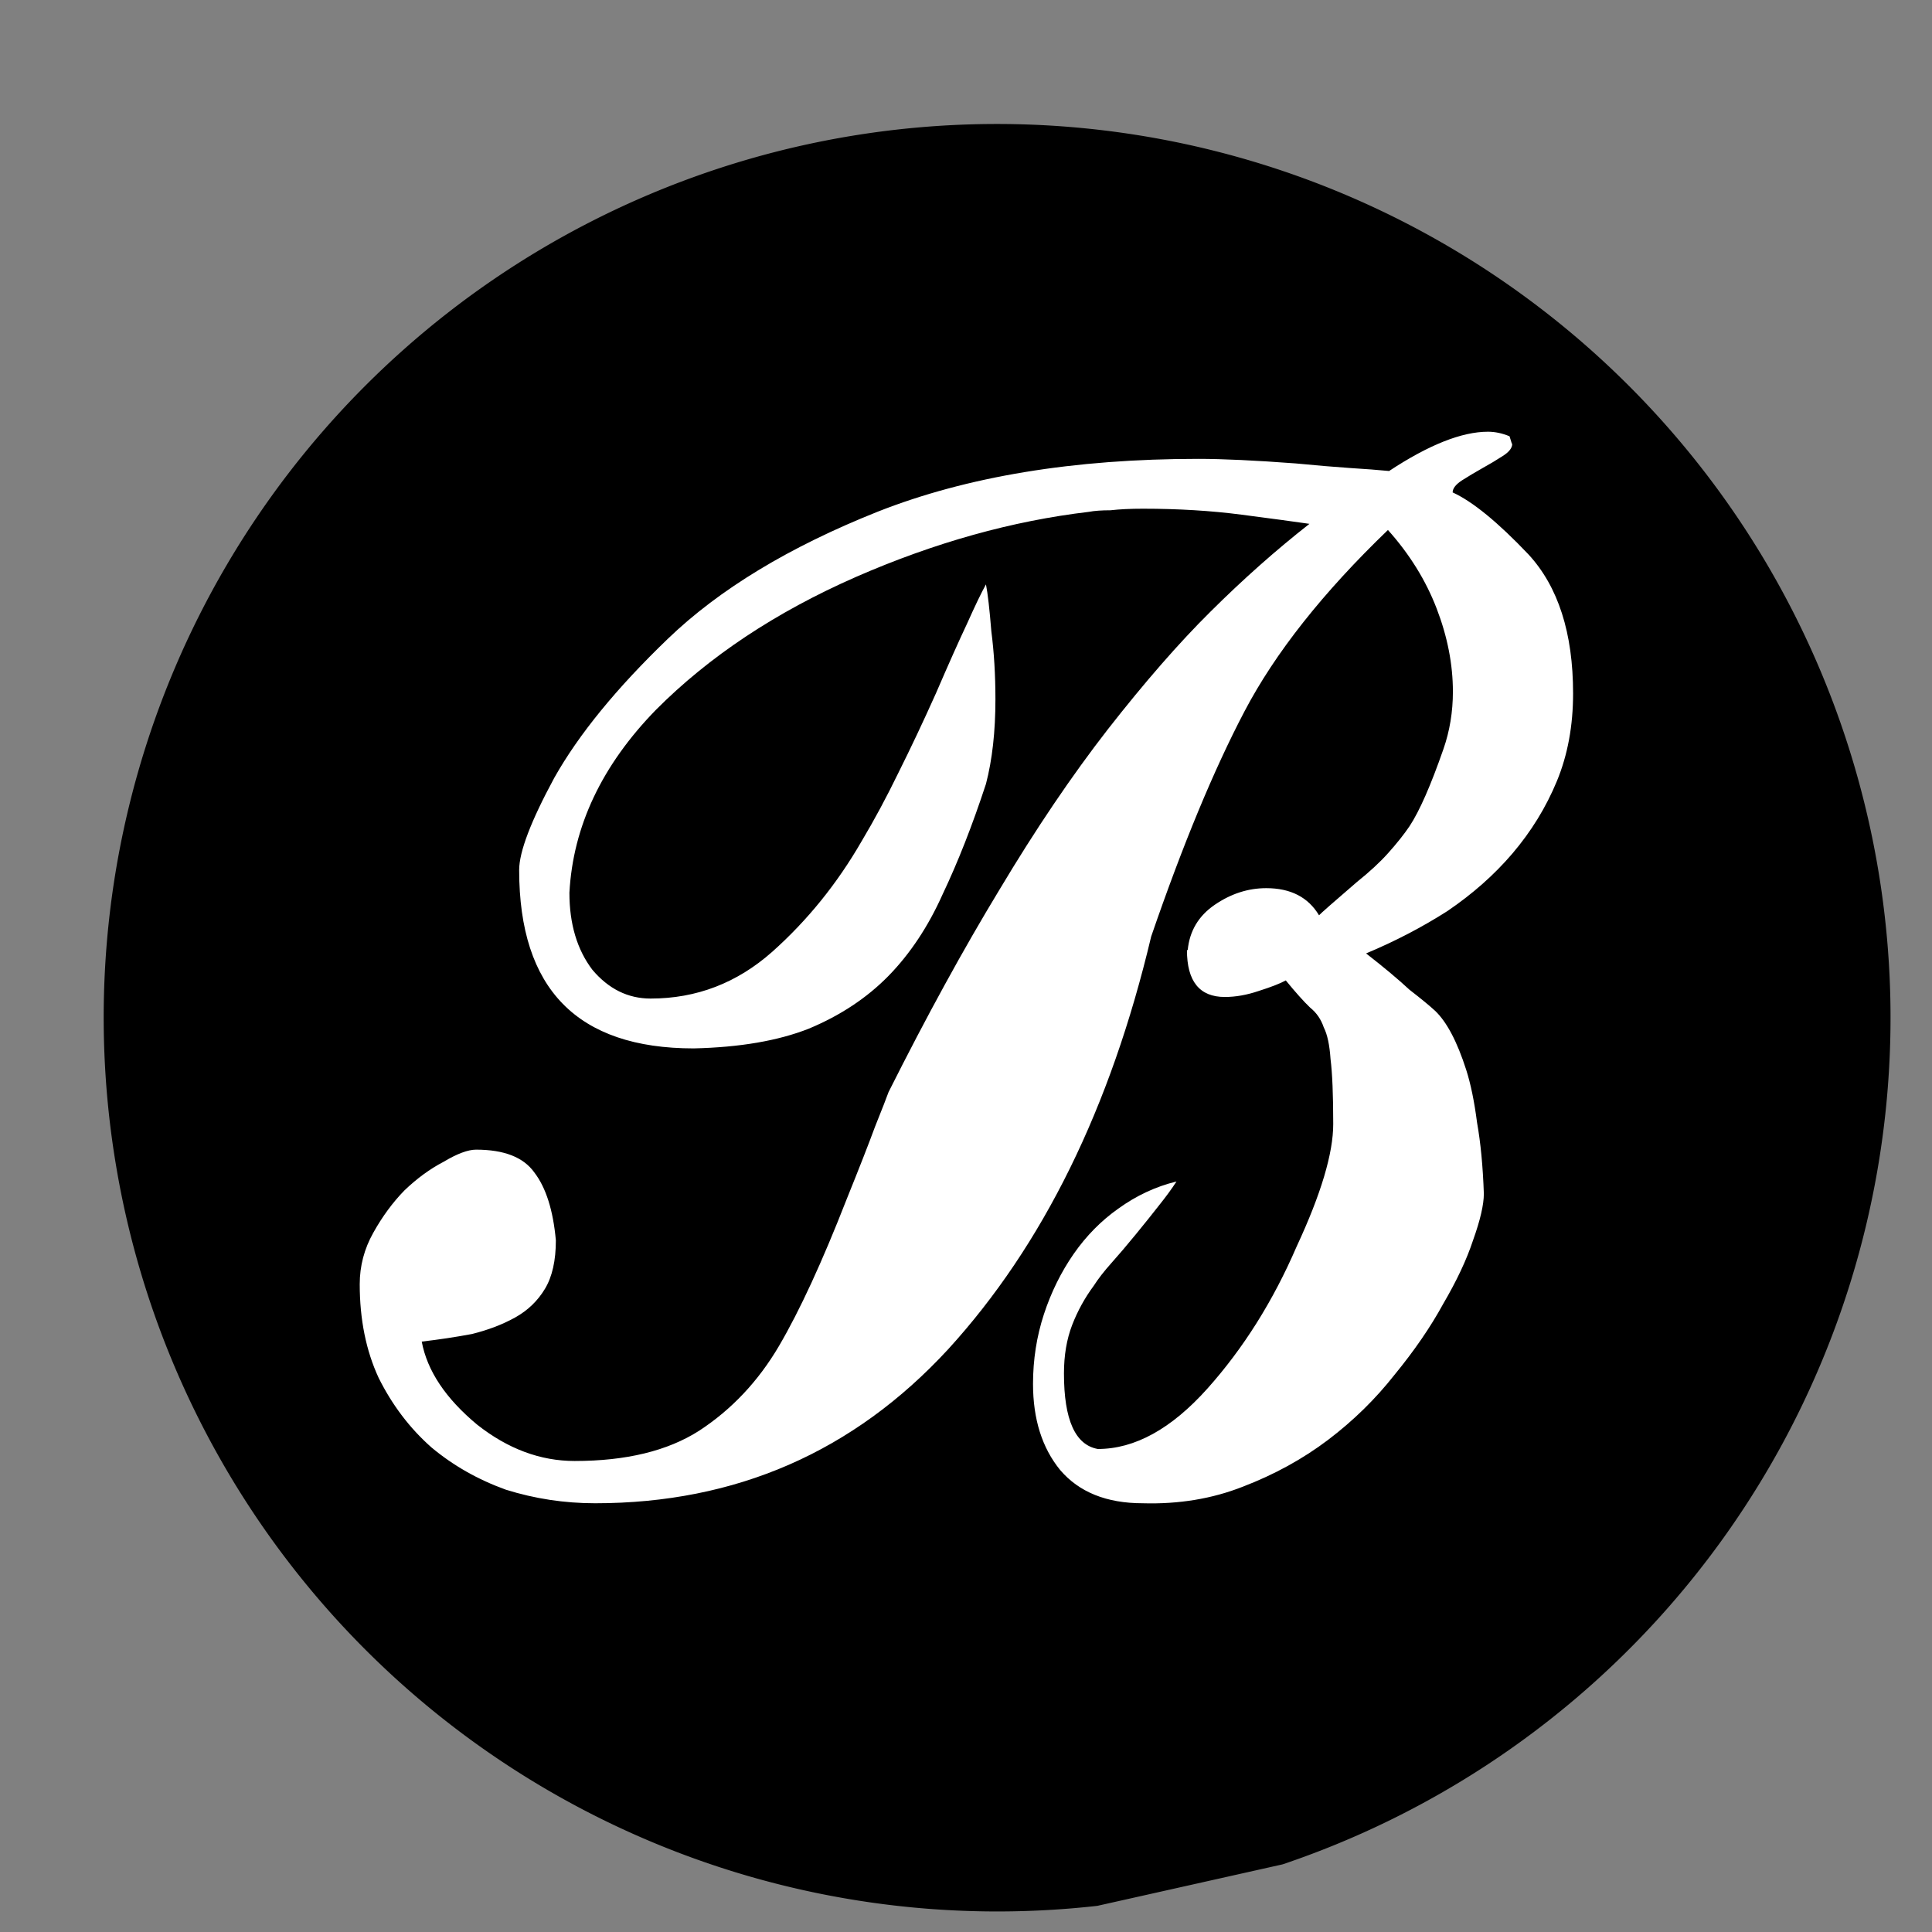
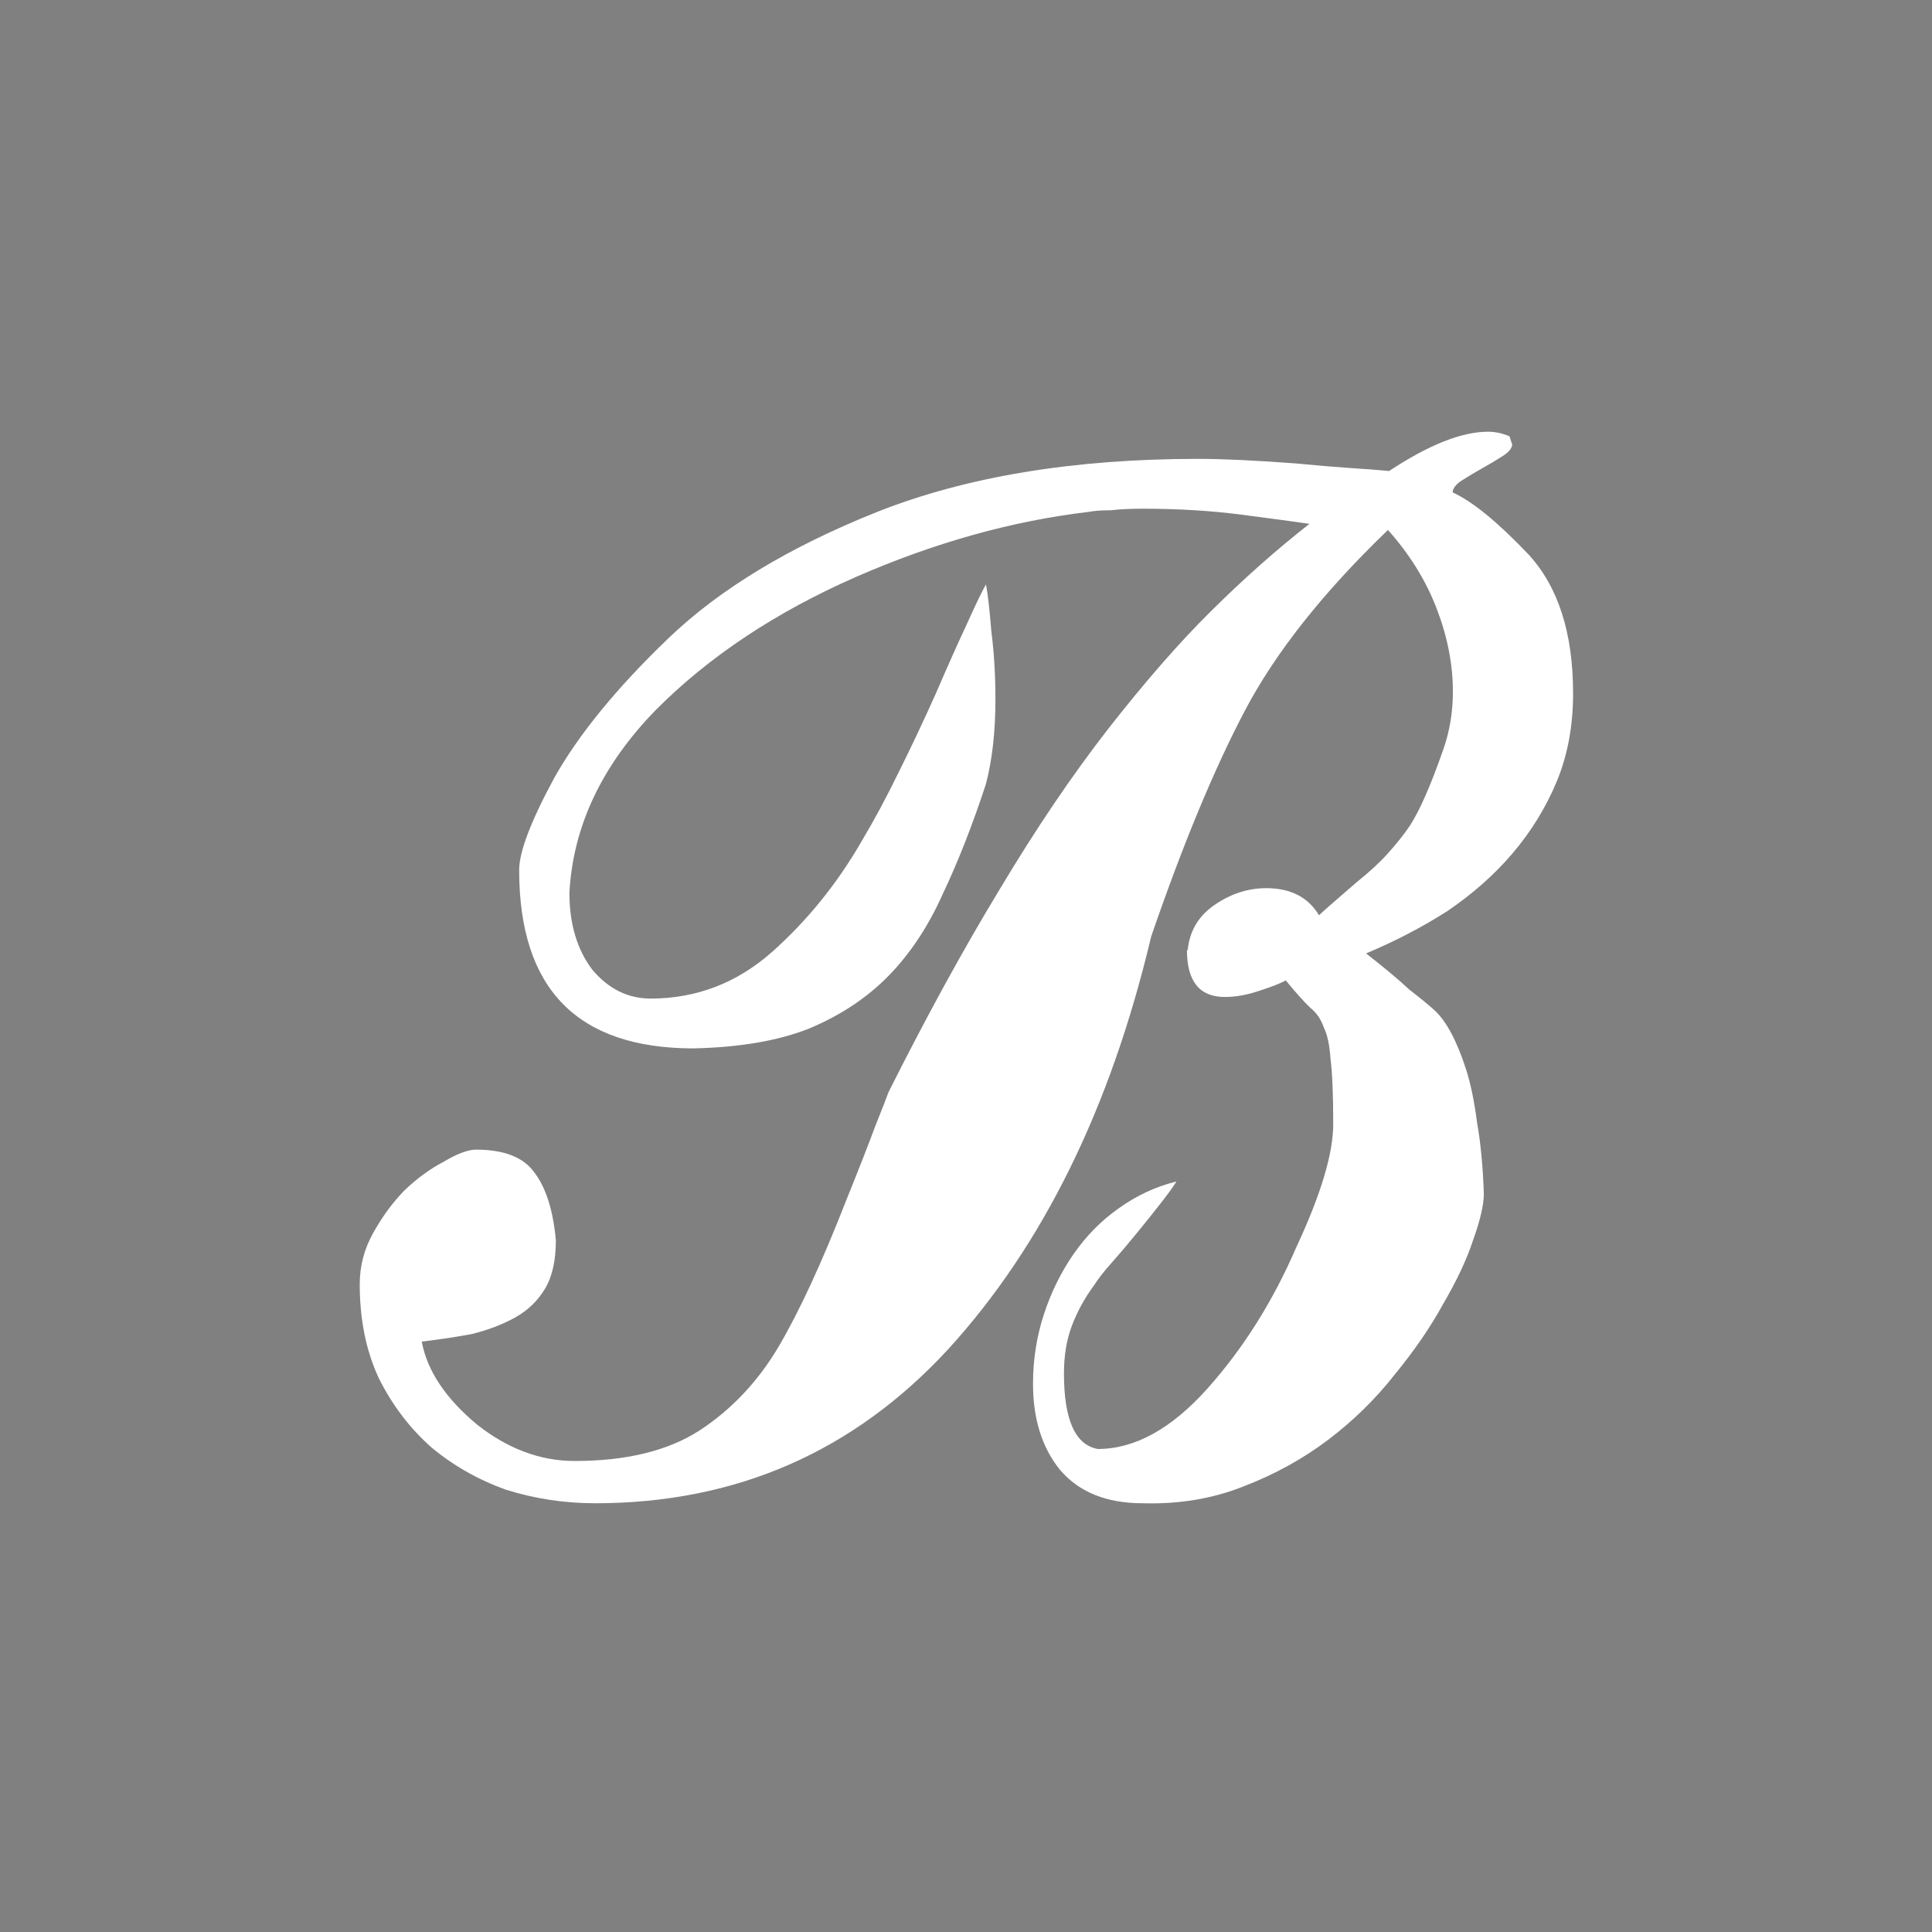
<svg xmlns="http://www.w3.org/2000/svg" xmlns:ns1="http://sodipodi.sourceforge.net/DTD/sodipodi-0.dtd" xmlns:ns2="http://www.inkscape.org/namespaces/inkscape" id="svg8" version="1.1" viewBox="0 0 7.408 7.408" height="28" width="28" ns1:docname="readme_logo.svg" ns2:version="1.0 (4035a4f, 2020-05-01)">
  <rect x="0" y="0" width="7.408" height="7.408" fill="#808080" stroke="none" />
  <ns1:namedview fit-margin-bottom="0" fit-margin-right="0" fit-margin-left="0" fit-margin-top="0" ns2:document-rotation="0" pagecolor="#ffffff" bordercolor="#666666" borderopacity="1" objecttolerance="10" gridtolerance="10" guidetolerance="10" ns2:pageopacity="0" ns2:pageshadow="2" ns2:window-width="1196" ns2:window-height="744" id="namedview17" showgrid="false" ns2:zoom="6.6686657" ns2:cx="27.444569" ns2:cy="31.840027" ns2:window-x="0" ns2:window-y="23" ns2:window-maximized="0" ns2:current-layer="svg8" />
  <defs id="defs2">
    <rect id="rect34" height="31.677" width="20.244" y="27.97" x="19.655" />
  </defs>
  <g transform="matrix(1.85,0,0,1.85,-0.582,-0.503)" id="layer1">
-     <path d="M 2.589,4.222 A 1.852,1.852 0 0 1 0.555,2.687 1.852,1.852 0 0 1 1.979,0.573 1.852,1.852 0 0 1 4.165,1.884 1.852,1.852 0 0 1 2.973,4.136" id="path30" style="fill:#000000;stroke-width:0.016" />
    <g style="font-style:normal;font-variant:normal;font-weight:normal;font-stretch:normal;font-size:10.583px;line-height:1.25;font-family:'Ford Script';-inkscape-font-specification:'Ford Script, Normal';font-variant-ligatures:normal;font-variant-caps:normal;font-variant-numeric:normal;font-variant-east-asian:normal;white-space:pre;shape-inside:url(#rect34);fill:#ffffff;fill-opacity:1;stroke:none" id="text32" transform="matrix(0.265,0,0,0.296,-4.15,-7.84)">
      <path id="path97" style="fill:#ffffff" d="m 26.131,34.058 q 0,0.328 0.296,0.328 0.127,0 0.265,-0.042 0.148,-0.042 0.212,-0.074 0.116,0.127 0.191,0.191 0.074,0.053 0.106,0.138 0.042,0.074 0.053,0.222 0.021,0.148 0.021,0.455 0,0.307 -0.286,0.857 -0.275,0.571 -0.698,0.995 -0.423,0.423 -0.857,0.423 -0.265,-0.042 -0.265,-0.529 0,-0.19 0.064,-0.339 0.064,-0.148 0.169,-0.275 0.053,-0.074 0.138,-0.159 0.085,-0.085 0.191,-0.201 0.106,-0.116 0.18,-0.201 0.085,-0.095 0.138,-0.169 -0.243,0.053 -0.455,0.19 -0.201,0.127 -0.349,0.317 -0.148,0.191 -0.233,0.423 -0.085,0.233 -0.085,0.487 0,0.37 0.212,0.603 0.222,0.233 0.646,0.233 0.423,0.011 0.783,-0.116 0.37,-0.127 0.667,-0.328 0.296,-0.201 0.519,-0.455 0.233,-0.254 0.381,-0.497 0.159,-0.243 0.233,-0.444 0.085,-0.212 0.085,-0.328 -0.011,-0.286 -0.053,-0.497 -0.032,-0.222 -0.085,-0.37 -0.106,-0.296 -0.243,-0.413 -0.064,-0.053 -0.201,-0.148 -0.127,-0.106 -0.339,-0.254 0.339,-0.127 0.635,-0.296 0.296,-0.18 0.508,-0.402 0.222,-0.233 0.349,-0.508 0.127,-0.275 0.127,-0.614 0,-0.635 -0.349,-0.974 -0.36,-0.339 -0.593,-0.434 0,-0.042 0.074,-0.085 0.074,-0.042 0.159,-0.085 0.085,-0.042 0.159,-0.085 0.074,-0.042 0.074,-0.085 0,0.011 -0.021,-0.053 -0.085,-0.032 -0.169,-0.032 -0.307,0 -0.773,0.275 -0.127,-0.011 -0.307,-0.021 -0.18,-0.011 -0.423,-0.032 -0.476,-0.032 -0.762,-0.032 -1.46,0 -2.508,0.37 -1.037,0.37 -1.64,0.889 -0.603,0.519 -0.889,0.974 -0.275,0.455 -0.275,0.646 0,1.249 1.365,1.249 0.54,-0.011 0.9,-0.138 0.37,-0.138 0.624,-0.37 0.254,-0.233 0.423,-0.571 0.18,-0.339 0.339,-0.773 0.074,-0.254 0.074,-0.593 0,-0.254 -0.032,-0.476 -0.021,-0.233 -0.042,-0.328 -0.053,0.085 -0.148,0.275 -0.095,0.18 -0.243,0.487 -0.148,0.296 -0.296,0.561 -0.138,0.254 -0.286,0.476 -0.286,0.444 -0.698,0.773 -0.413,0.328 -0.952,0.328 -0.265,0 -0.455,-0.201 -0.18,-0.212 -0.18,-0.54 0.042,-0.698 0.677,-1.281 0.624,-0.561 1.566,-0.931 0.921,-0.36 1.82,-0.455 0.064,-0.011 0.169,-0.011 0.106,-0.011 0.254,-0.011 0.413,0 0.773,0.042 0.36,0.042 0.529,0.064 -0.392,0.275 -0.773,0.614 -0.37,0.328 -0.804,0.825 -0.423,0.487 -0.847,1.122 -0.423,0.624 -0.868,1.418 -0.021,0.053 -0.106,0.243 -0.074,0.18 -0.222,0.508 -0.286,0.656 -0.529,1.027 -0.243,0.37 -0.624,0.593 -0.37,0.212 -0.974,0.212 -0.402,0 -0.762,-0.254 -0.37,-0.275 -0.434,-0.582 0.201,-0.021 0.392,-0.053 0.19,-0.042 0.339,-0.116 0.148,-0.074 0.233,-0.201 0.085,-0.127 0.085,-0.339 -0.032,-0.317 -0.169,-0.476 -0.127,-0.159 -0.455,-0.159 -0.095,0 -0.254,0.085 -0.159,0.074 -0.307,0.201 -0.138,0.127 -0.243,0.296 -0.106,0.169 -0.106,0.36 0,0.37 0.148,0.656 0.159,0.286 0.413,0.487 0.254,0.19 0.582,0.296 0.339,0.095 0.698,0.095 1.651,0 2.762,-1.079 1.111,-1.09 1.587,-2.889 0.37,-0.963 0.73,-1.577 0.36,-0.614 1.122,-1.27 0.254,0.254 0.381,0.55 0.127,0.296 0.127,0.582 0,0.212 -0.074,0.402 -0.148,0.381 -0.265,0.54 -0.064,0.085 -0.169,0.19 -0.095,0.095 -0.243,0.201 -0.275,0.212 -0.296,0.233 -0.127,-0.19 -0.413,-0.19 -0.212,0 -0.402,0.116 -0.19,0.116 -0.212,0.317 z" />
    </g>
  </g>
</svg>